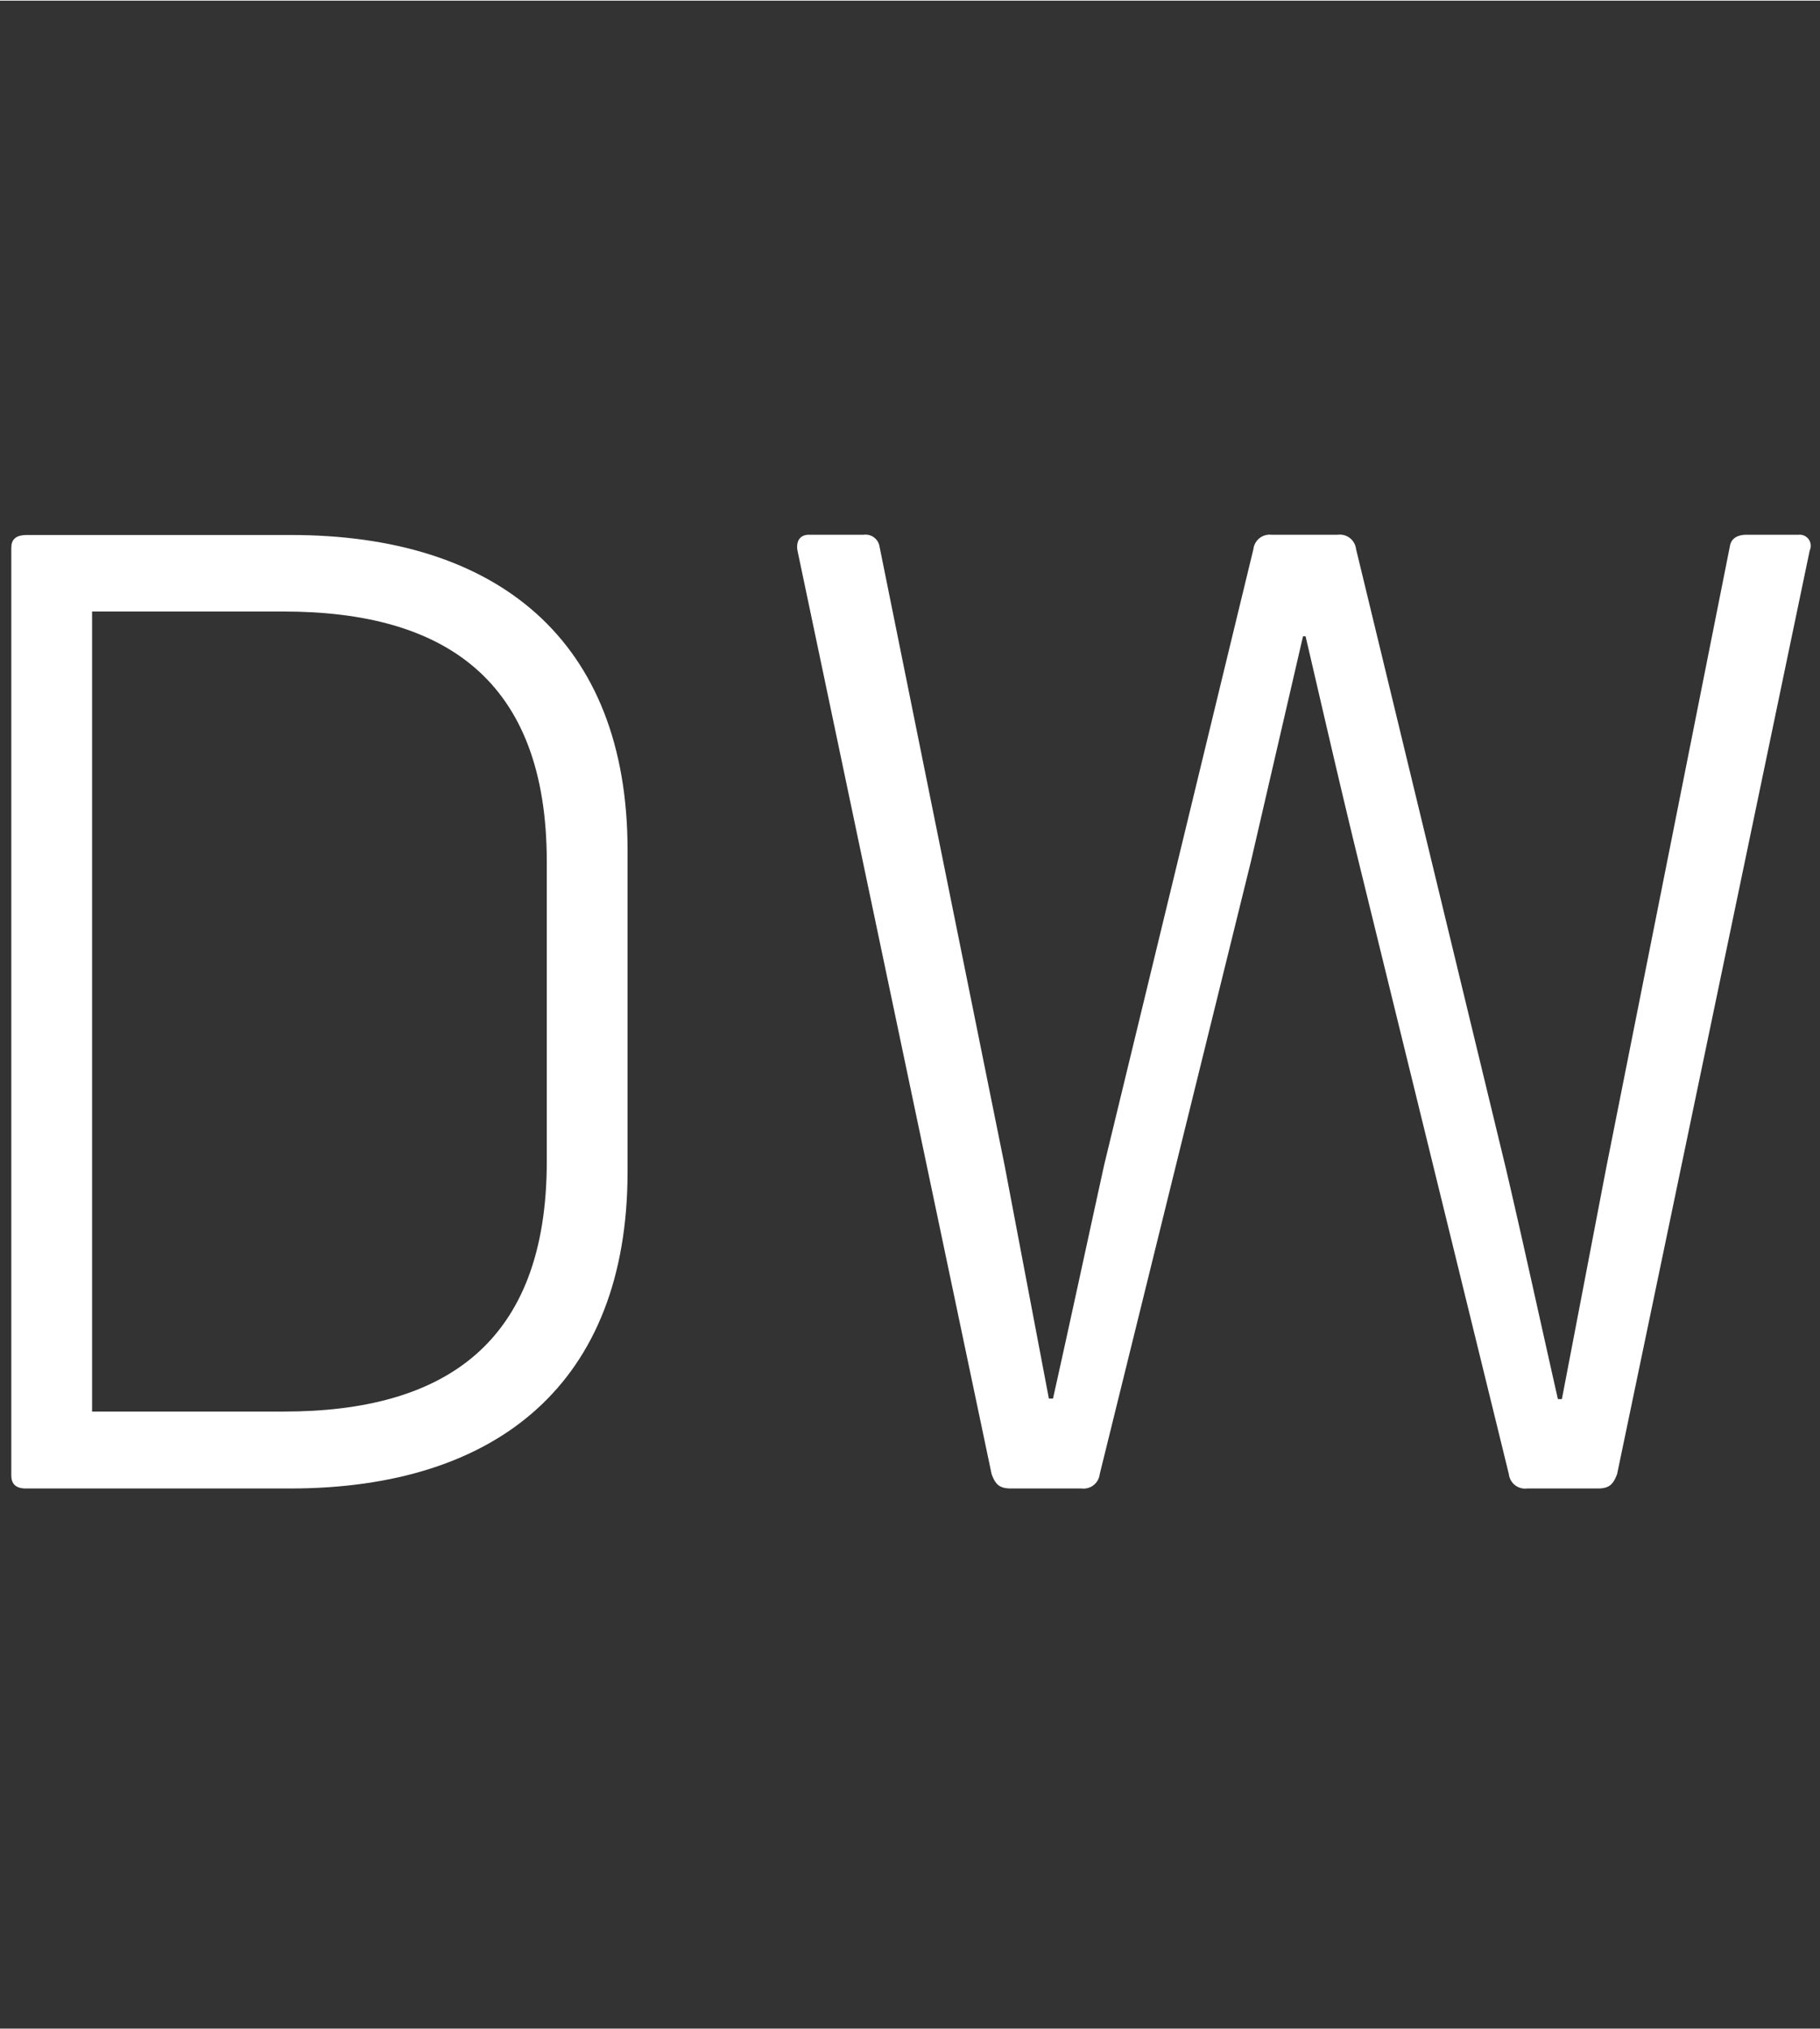
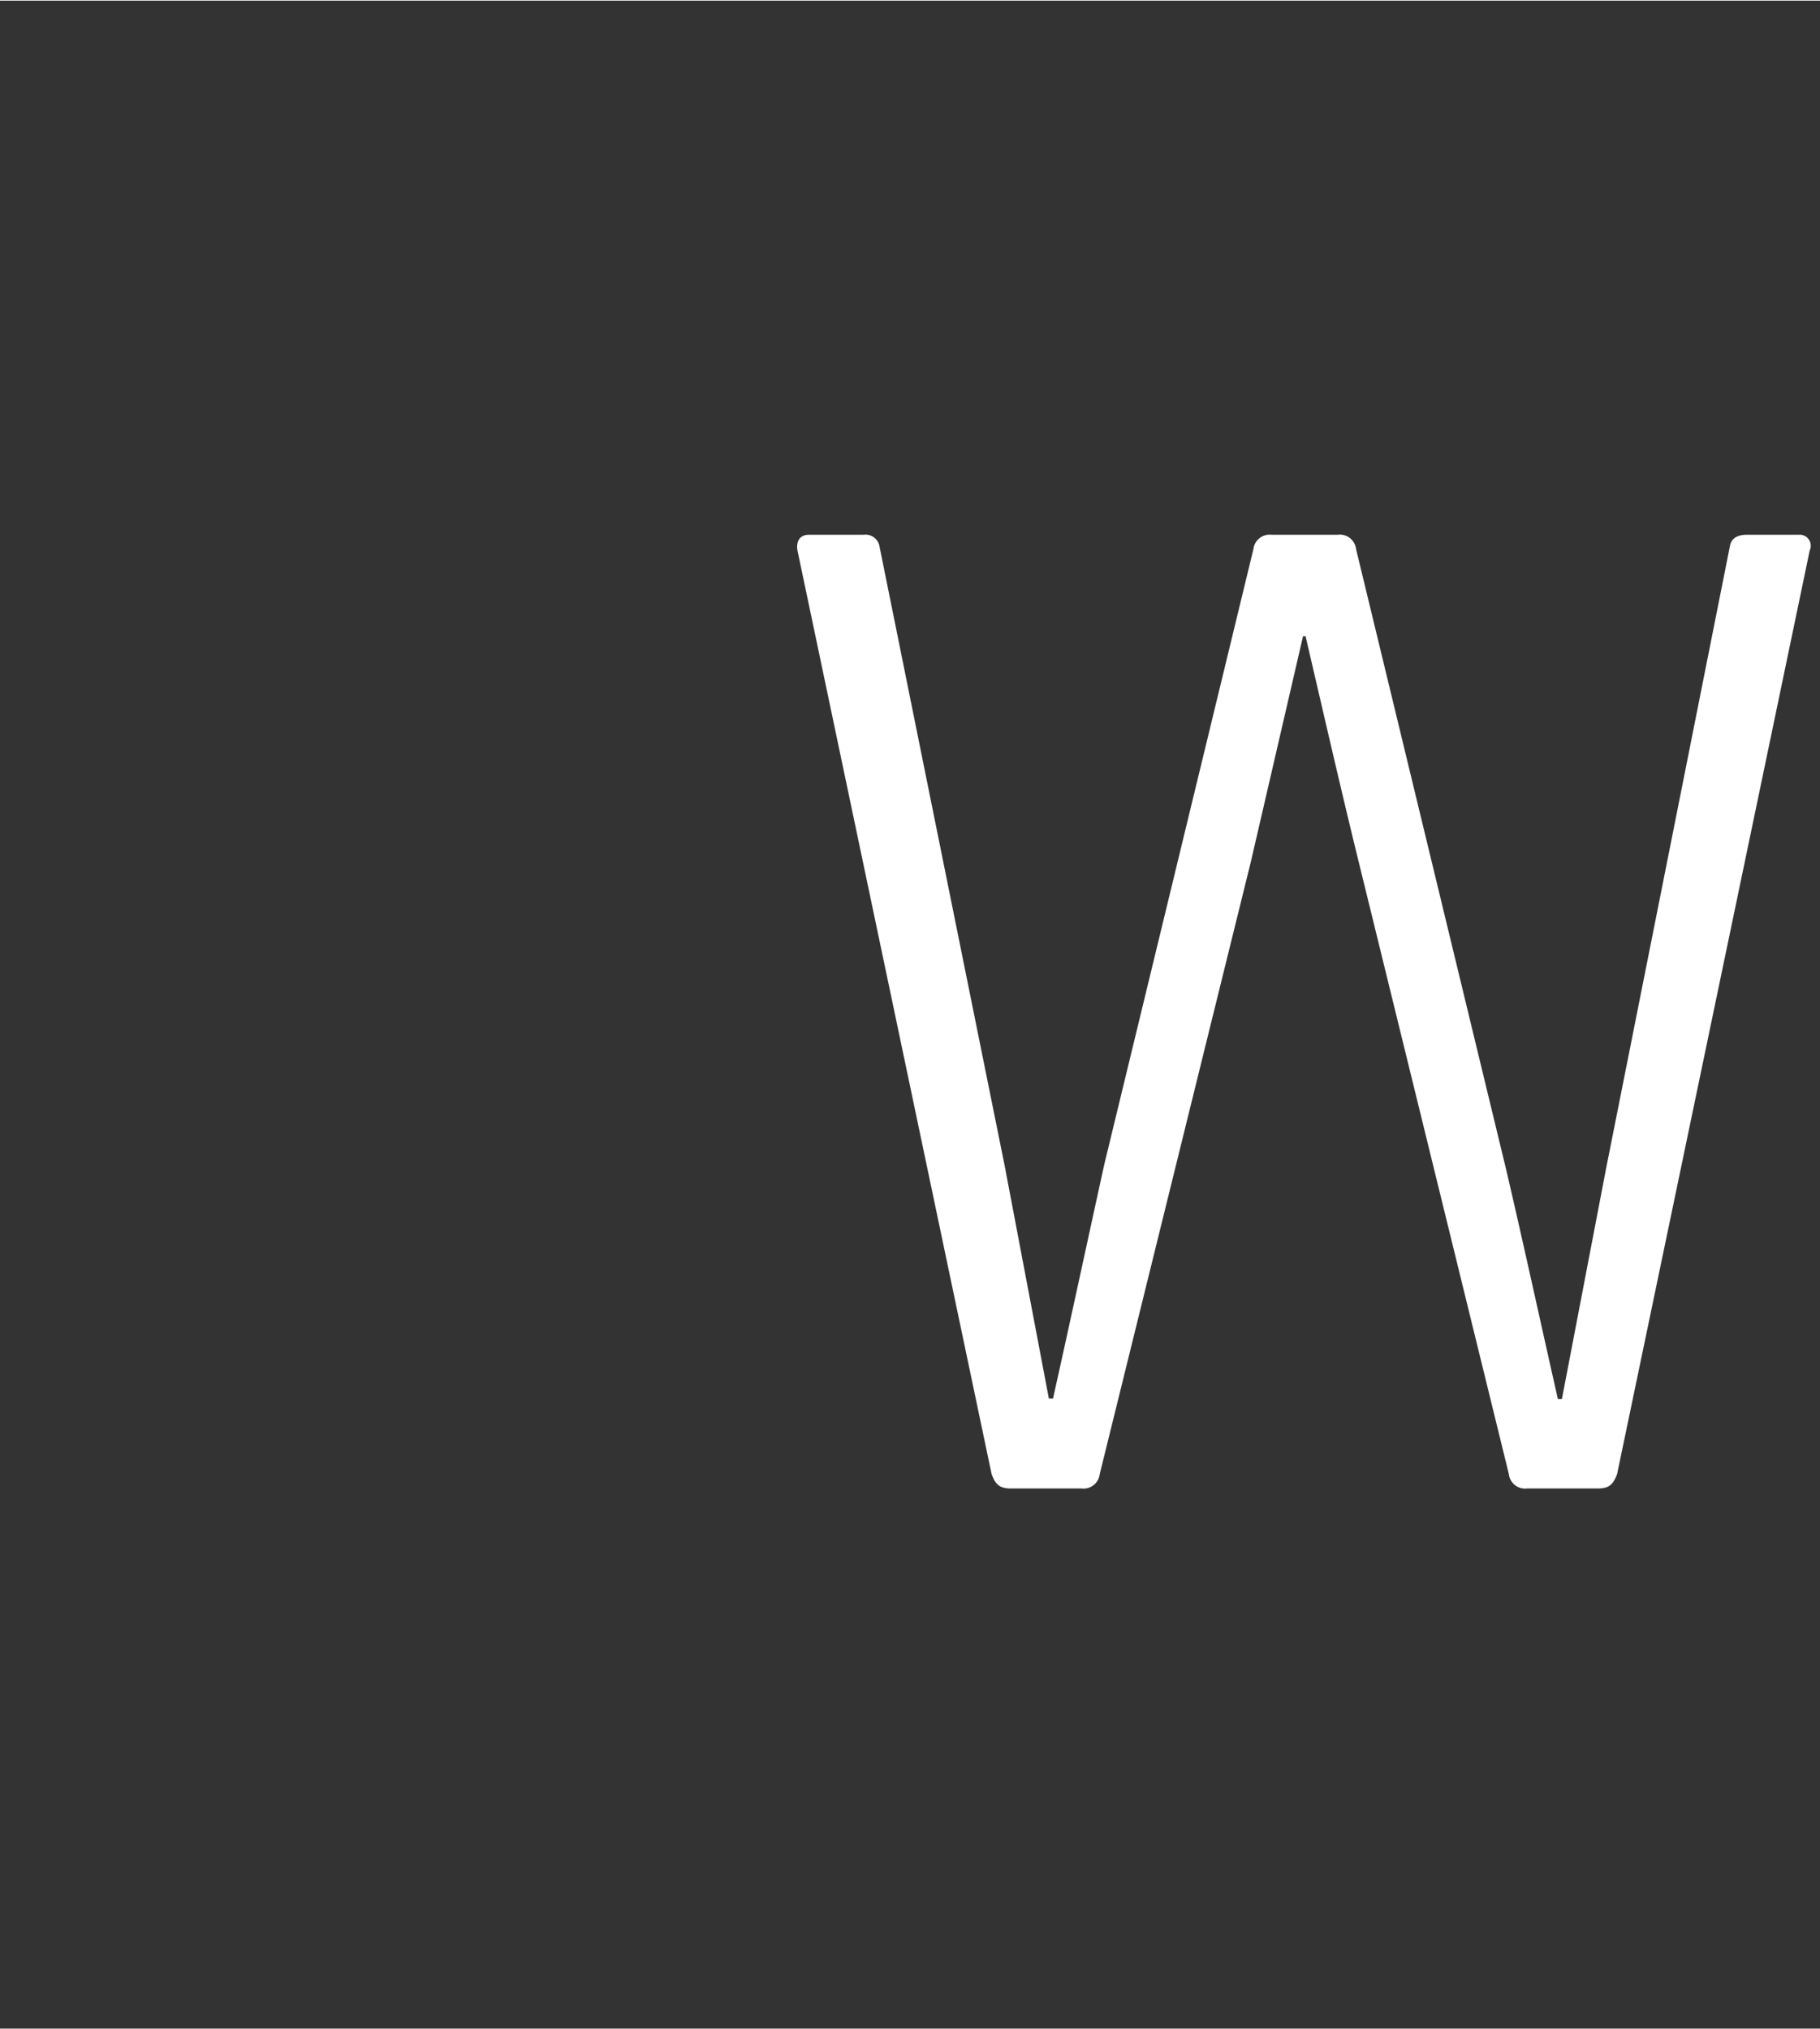
<svg xmlns="http://www.w3.org/2000/svg" id="Ebene_1" data-name="Ebene 1" viewBox="0 0 141.73 157.92" width="174" height="194">
  <rect x="0" y="0" width="141.73" height="157.92" fill="#333333" stroke="none" />
  <defs>
    <style>.cls-1{fill:#fff;}</style>
  </defs>
-   <path class="cls-1" d="M48.87,66.14V91.2c0,16.44-10.14,24.66-26.28,24.66H2c-.81,0-1.12-.41-1.12-1V42.61c0-.62.31-1,1.22-1H22.59C38.73,41.59,48.87,49.81,48.87,66.14ZM7.17,47.57v62.3H22.09c12.48,0,20.49-5.27,20.49-19.48V67.05c0-14.2-8-19.48-20.49-19.48Z" />
  <path class="cls-1" d="M140.93,42.81l-15,71.93c-.31.81-.61,1.12-1.52,1.12h-5.49a1.27,1.27,0,0,1-1.42-1.12L105.83,67.16c-1.42-5.78-2.84-12-4.16-17.66h-.2L97.41,67.05,85.64,114.74a1.27,1.27,0,0,1-1.42,1.12H78.74c-.91,0-1.22-.31-1.52-1.12L62.1,42.81c-.1-.61.1-1.22.91-1.22h4.26a1.1,1.1,0,0,1,1.22.91l9.74,48.19,3.45,18.17H82C83.31,103,84.73,96.38,86,90.6L97.61,42.7A1.27,1.27,0,0,1,99,41.59h5.18a1.27,1.27,0,0,1,1.42,1.11l11.66,48.2c1.33,5.68,2.74,12.17,4.06,18h.31l3.45-18,9.63-48.4c.11-.71.71-.91,1.32-.91h4.06A.86.86,0,0,1,140.93,42.81Z" />
</svg>